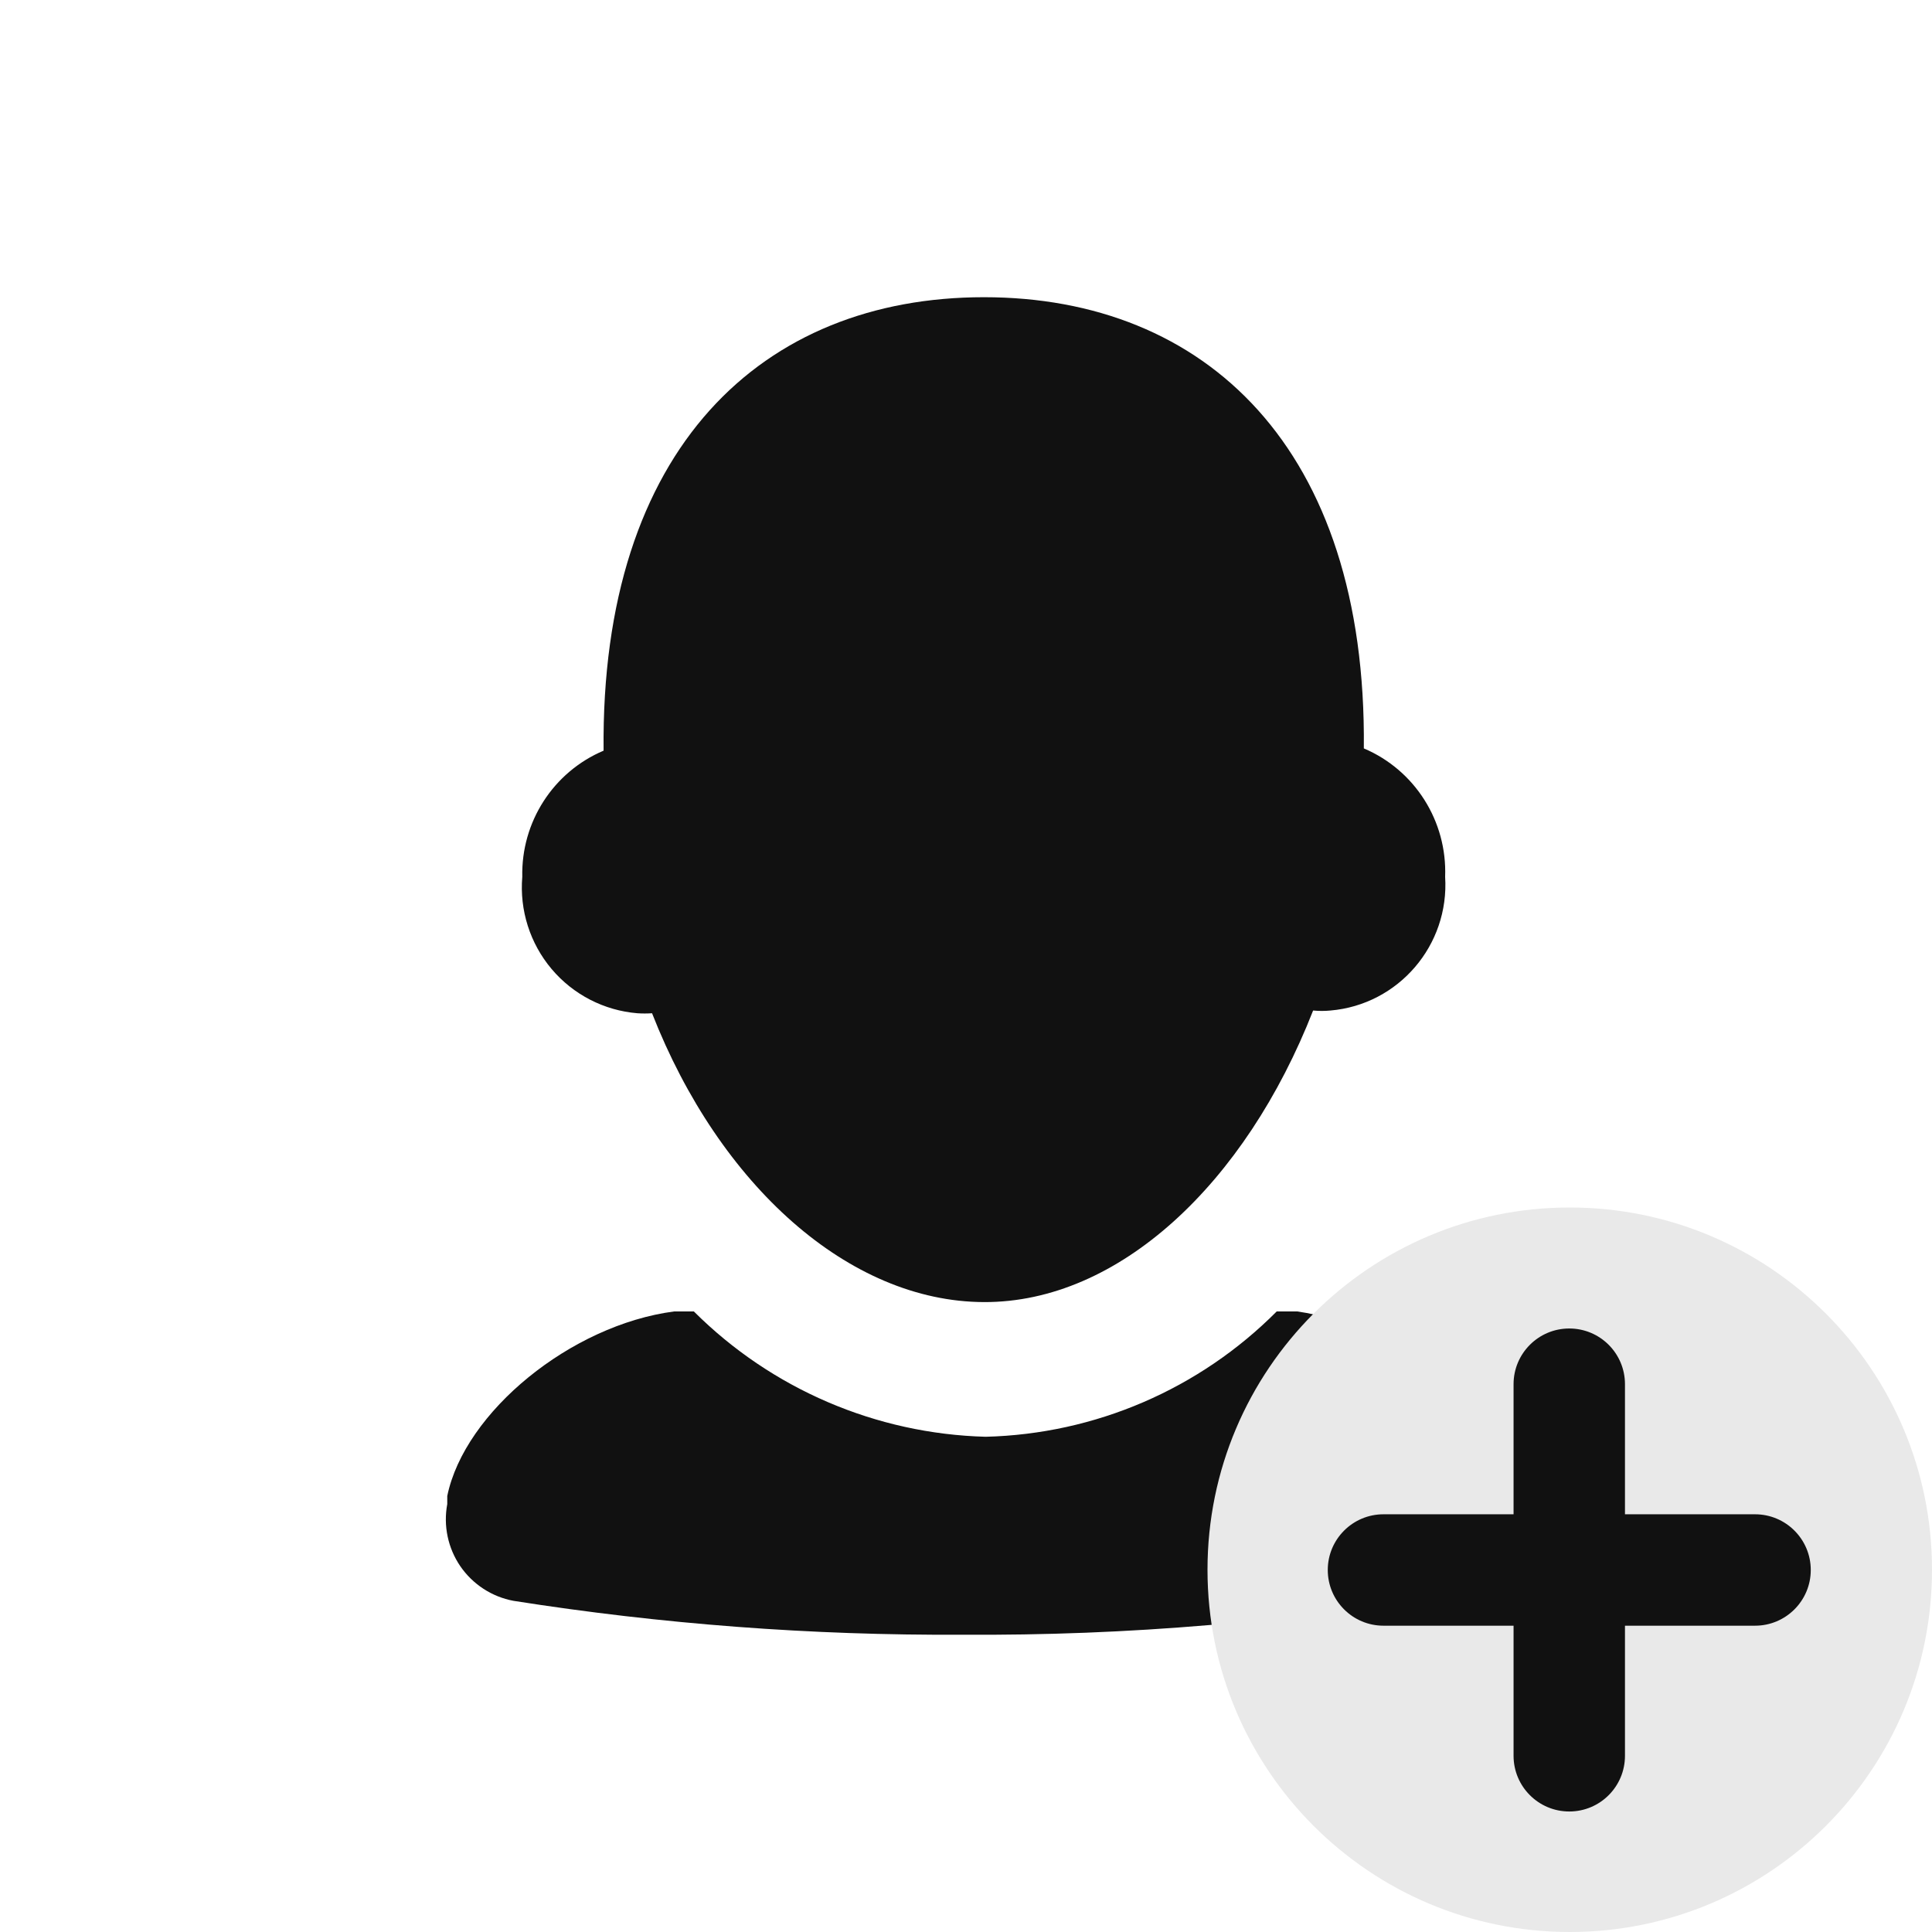
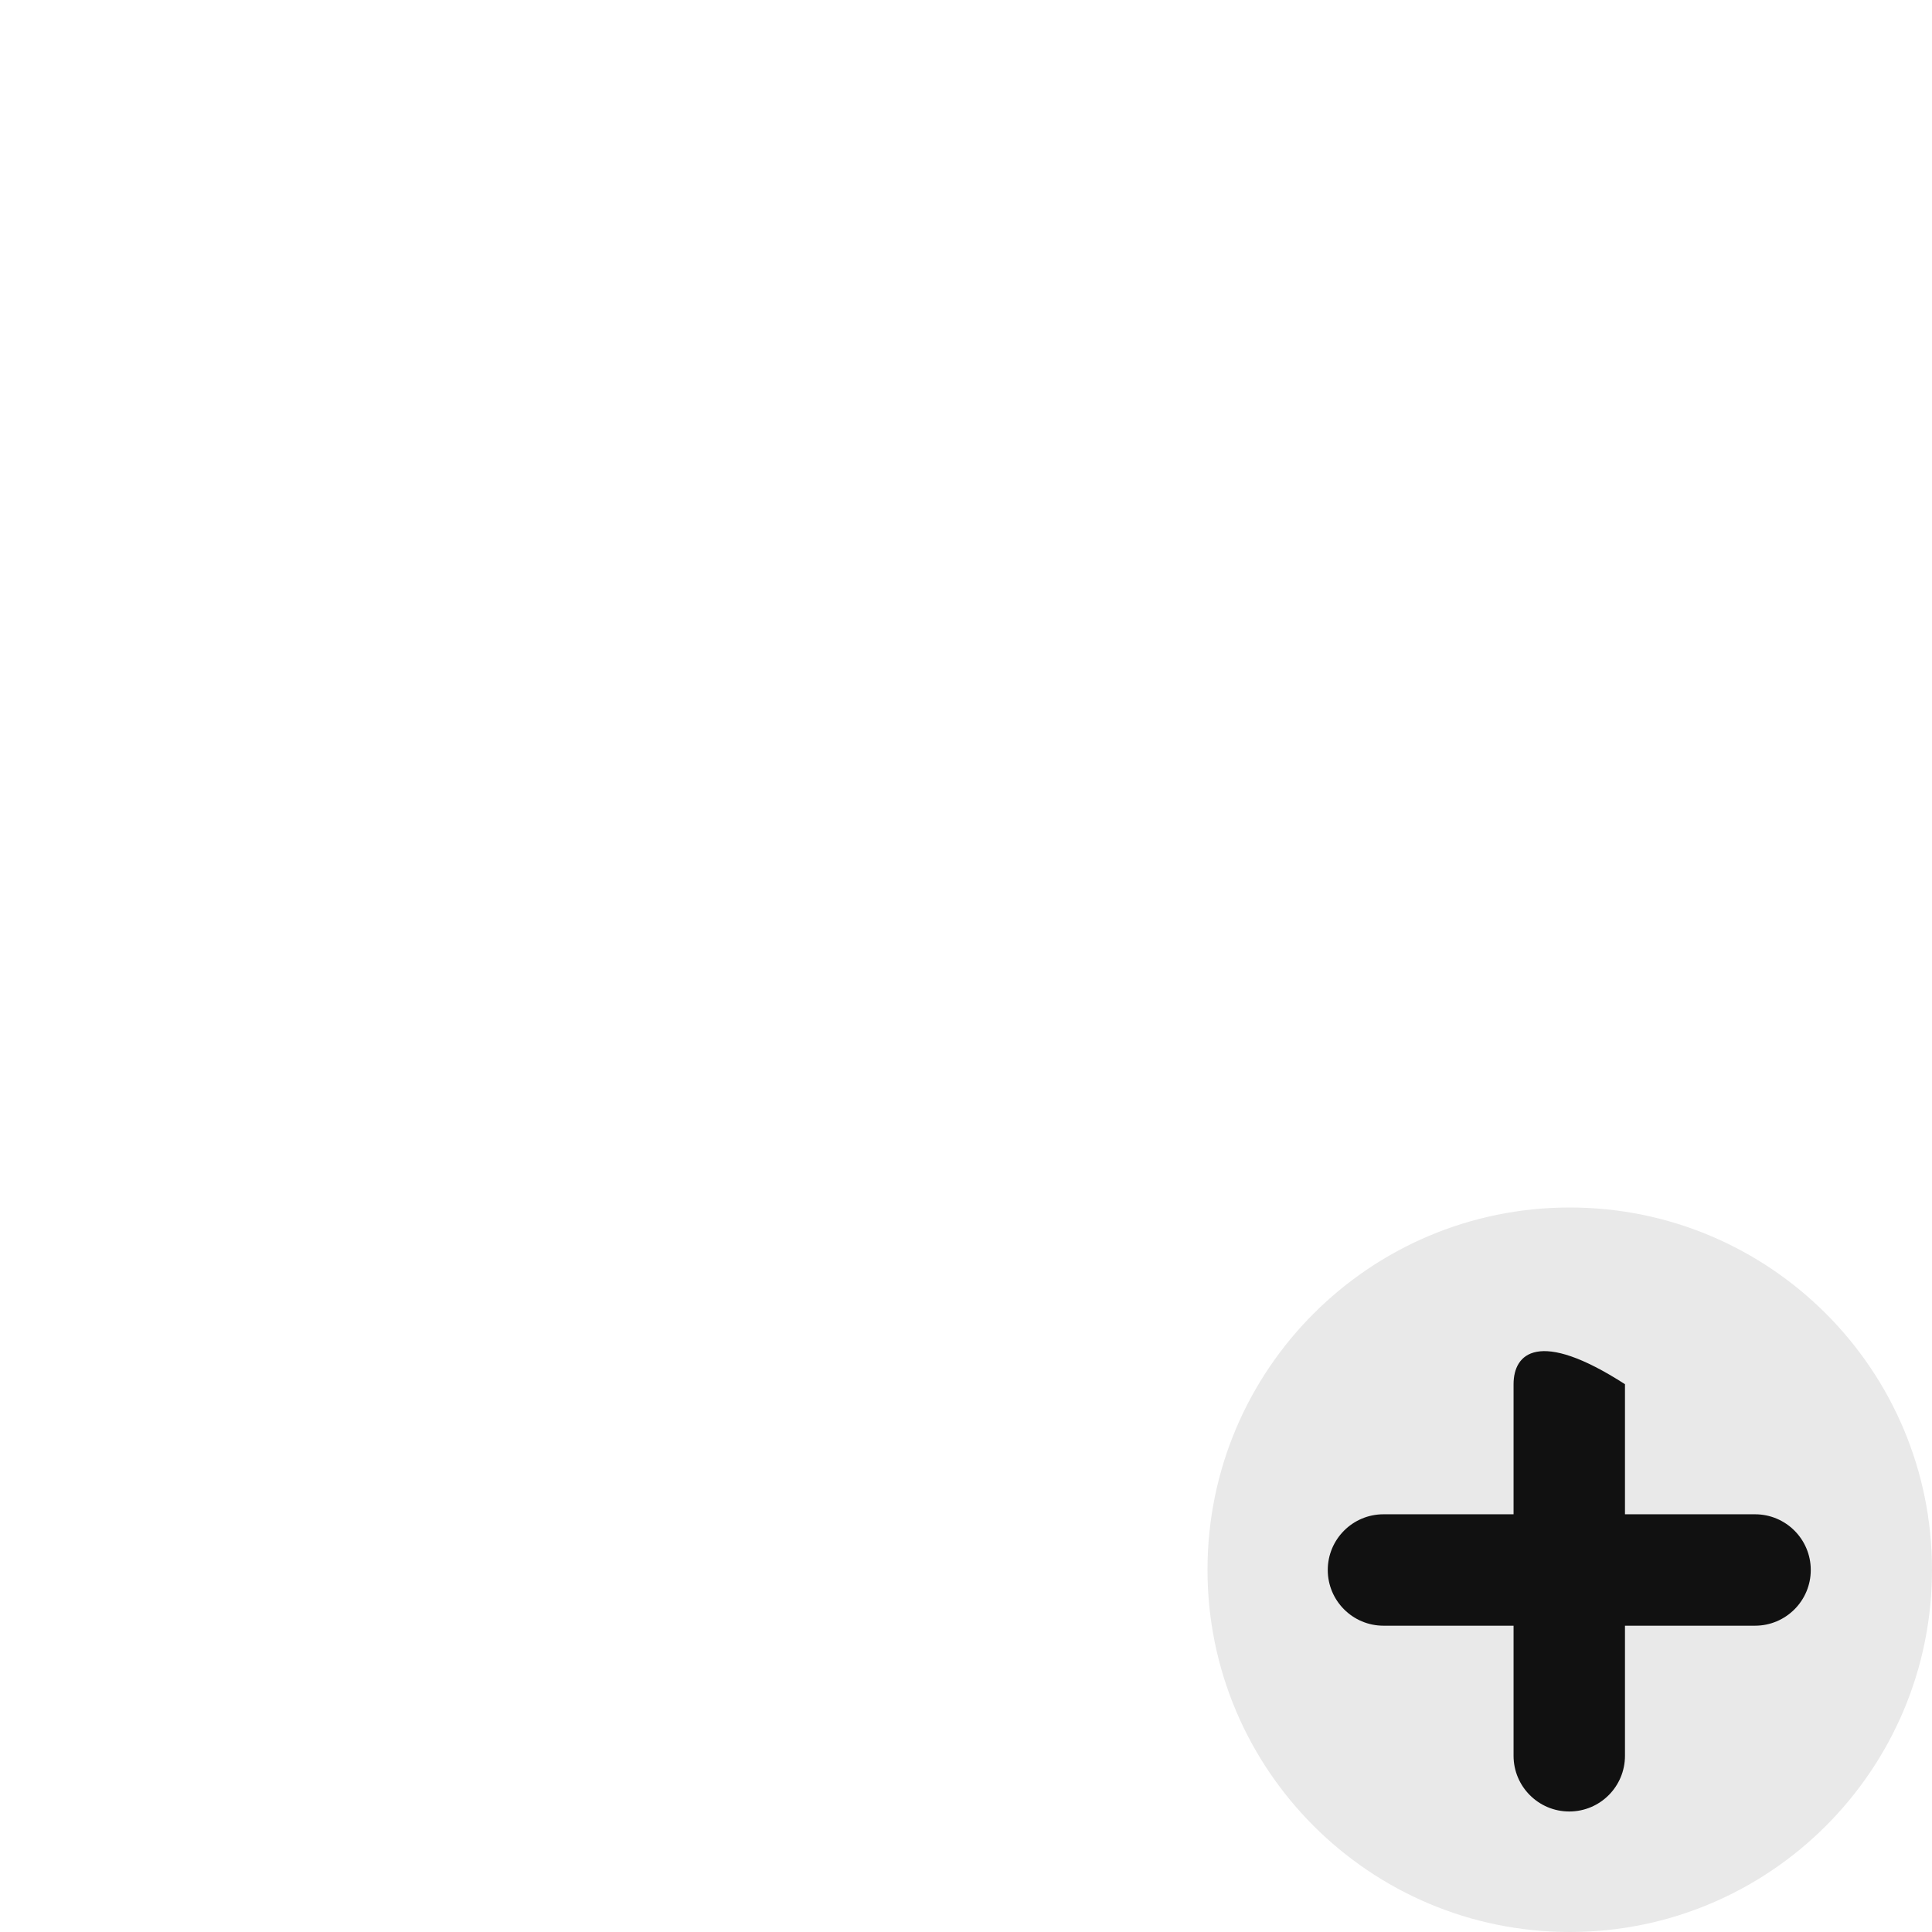
<svg xmlns="http://www.w3.org/2000/svg" width="24" height="24" viewBox="0 0 24 24" fill="none">
-   <path fill-rule="evenodd" clip-rule="evenodd" d="M18.907 18.595V18.595C18.691 17.565 17.367 16.469 16.114 16.291H15.86C14.899 17.257 13.604 17.814 12.245 17.848V17.848C10.883 17.812 9.585 17.255 8.619 16.291H8.376C7.095 16.458 5.771 17.538 5.556 18.584V18.684C5.506 18.953 5.564 19.23 5.718 19.456C5.873 19.681 6.11 19.836 6.378 19.886C8.22 20.176 10.082 20.317 11.947 20.307C14.001 20.321 16.051 20.147 18.073 19.786C18.342 19.74 18.581 19.589 18.737 19.365C18.894 19.141 18.955 18.864 18.907 18.595V18.595ZM7.918 12.587C7.978 12.591 8.039 12.591 8.1 12.587C8.939 14.73 10.55 16.17 12.223 16.175C13.895 16.181 15.468 14.708 16.312 12.553C16.384 12.56 16.456 12.56 16.528 12.553C17.373 12.48 18.006 11.742 17.952 10.892C17.978 10.201 17.576 9.566 16.942 9.297C16.98 5.564 14.971 3.692 12.223 3.692C9.474 3.692 7.459 5.564 7.498 9.325C6.873 9.59 6.473 10.211 6.488 10.892C6.453 11.307 6.584 11.719 6.852 12.037C7.12 12.355 7.504 12.553 7.918 12.587Z" fill="#111111" />
  <path fill-rule="evenodd" clip-rule="evenodd" d="M19.5 24C21.985 24 24 21.985 24 19.5C24 17.015 21.985 15 19.5 15C17.015 15 15 17.015 15 19.5C15 21.985 17.015 24 19.5 24Z" fill="#E9E9E9" />
-   <path fill-rule="evenodd" clip-rule="evenodd" d="M21.802 18.811H20.186V17.195C20.186 16.813 19.877 16.503 19.494 16.503C19.112 16.503 18.802 16.813 18.802 17.195V18.811H17.186C16.804 18.811 16.494 19.121 16.494 19.503C16.494 19.885 16.804 20.195 17.186 20.195H18.802V21.811C18.802 22.193 19.112 22.503 19.494 22.503C19.877 22.503 20.186 22.193 20.186 21.811V20.195H21.802C22.184 20.195 22.494 19.885 22.494 19.503C22.494 19.121 22.184 18.811 21.802 18.811Z" fill="#111111" />
+   <path fill-rule="evenodd" clip-rule="evenodd" d="M21.802 18.811H20.186V17.195C19.112 16.503 18.802 16.813 18.802 17.195V18.811H17.186C16.804 18.811 16.494 19.121 16.494 19.503C16.494 19.885 16.804 20.195 17.186 20.195H18.802V21.811C18.802 22.193 19.112 22.503 19.494 22.503C19.877 22.503 20.186 22.193 20.186 21.811V20.195H21.802C22.184 20.195 22.494 19.885 22.494 19.503C22.494 19.121 22.184 18.811 21.802 18.811Z" fill="#111111" />
</svg>